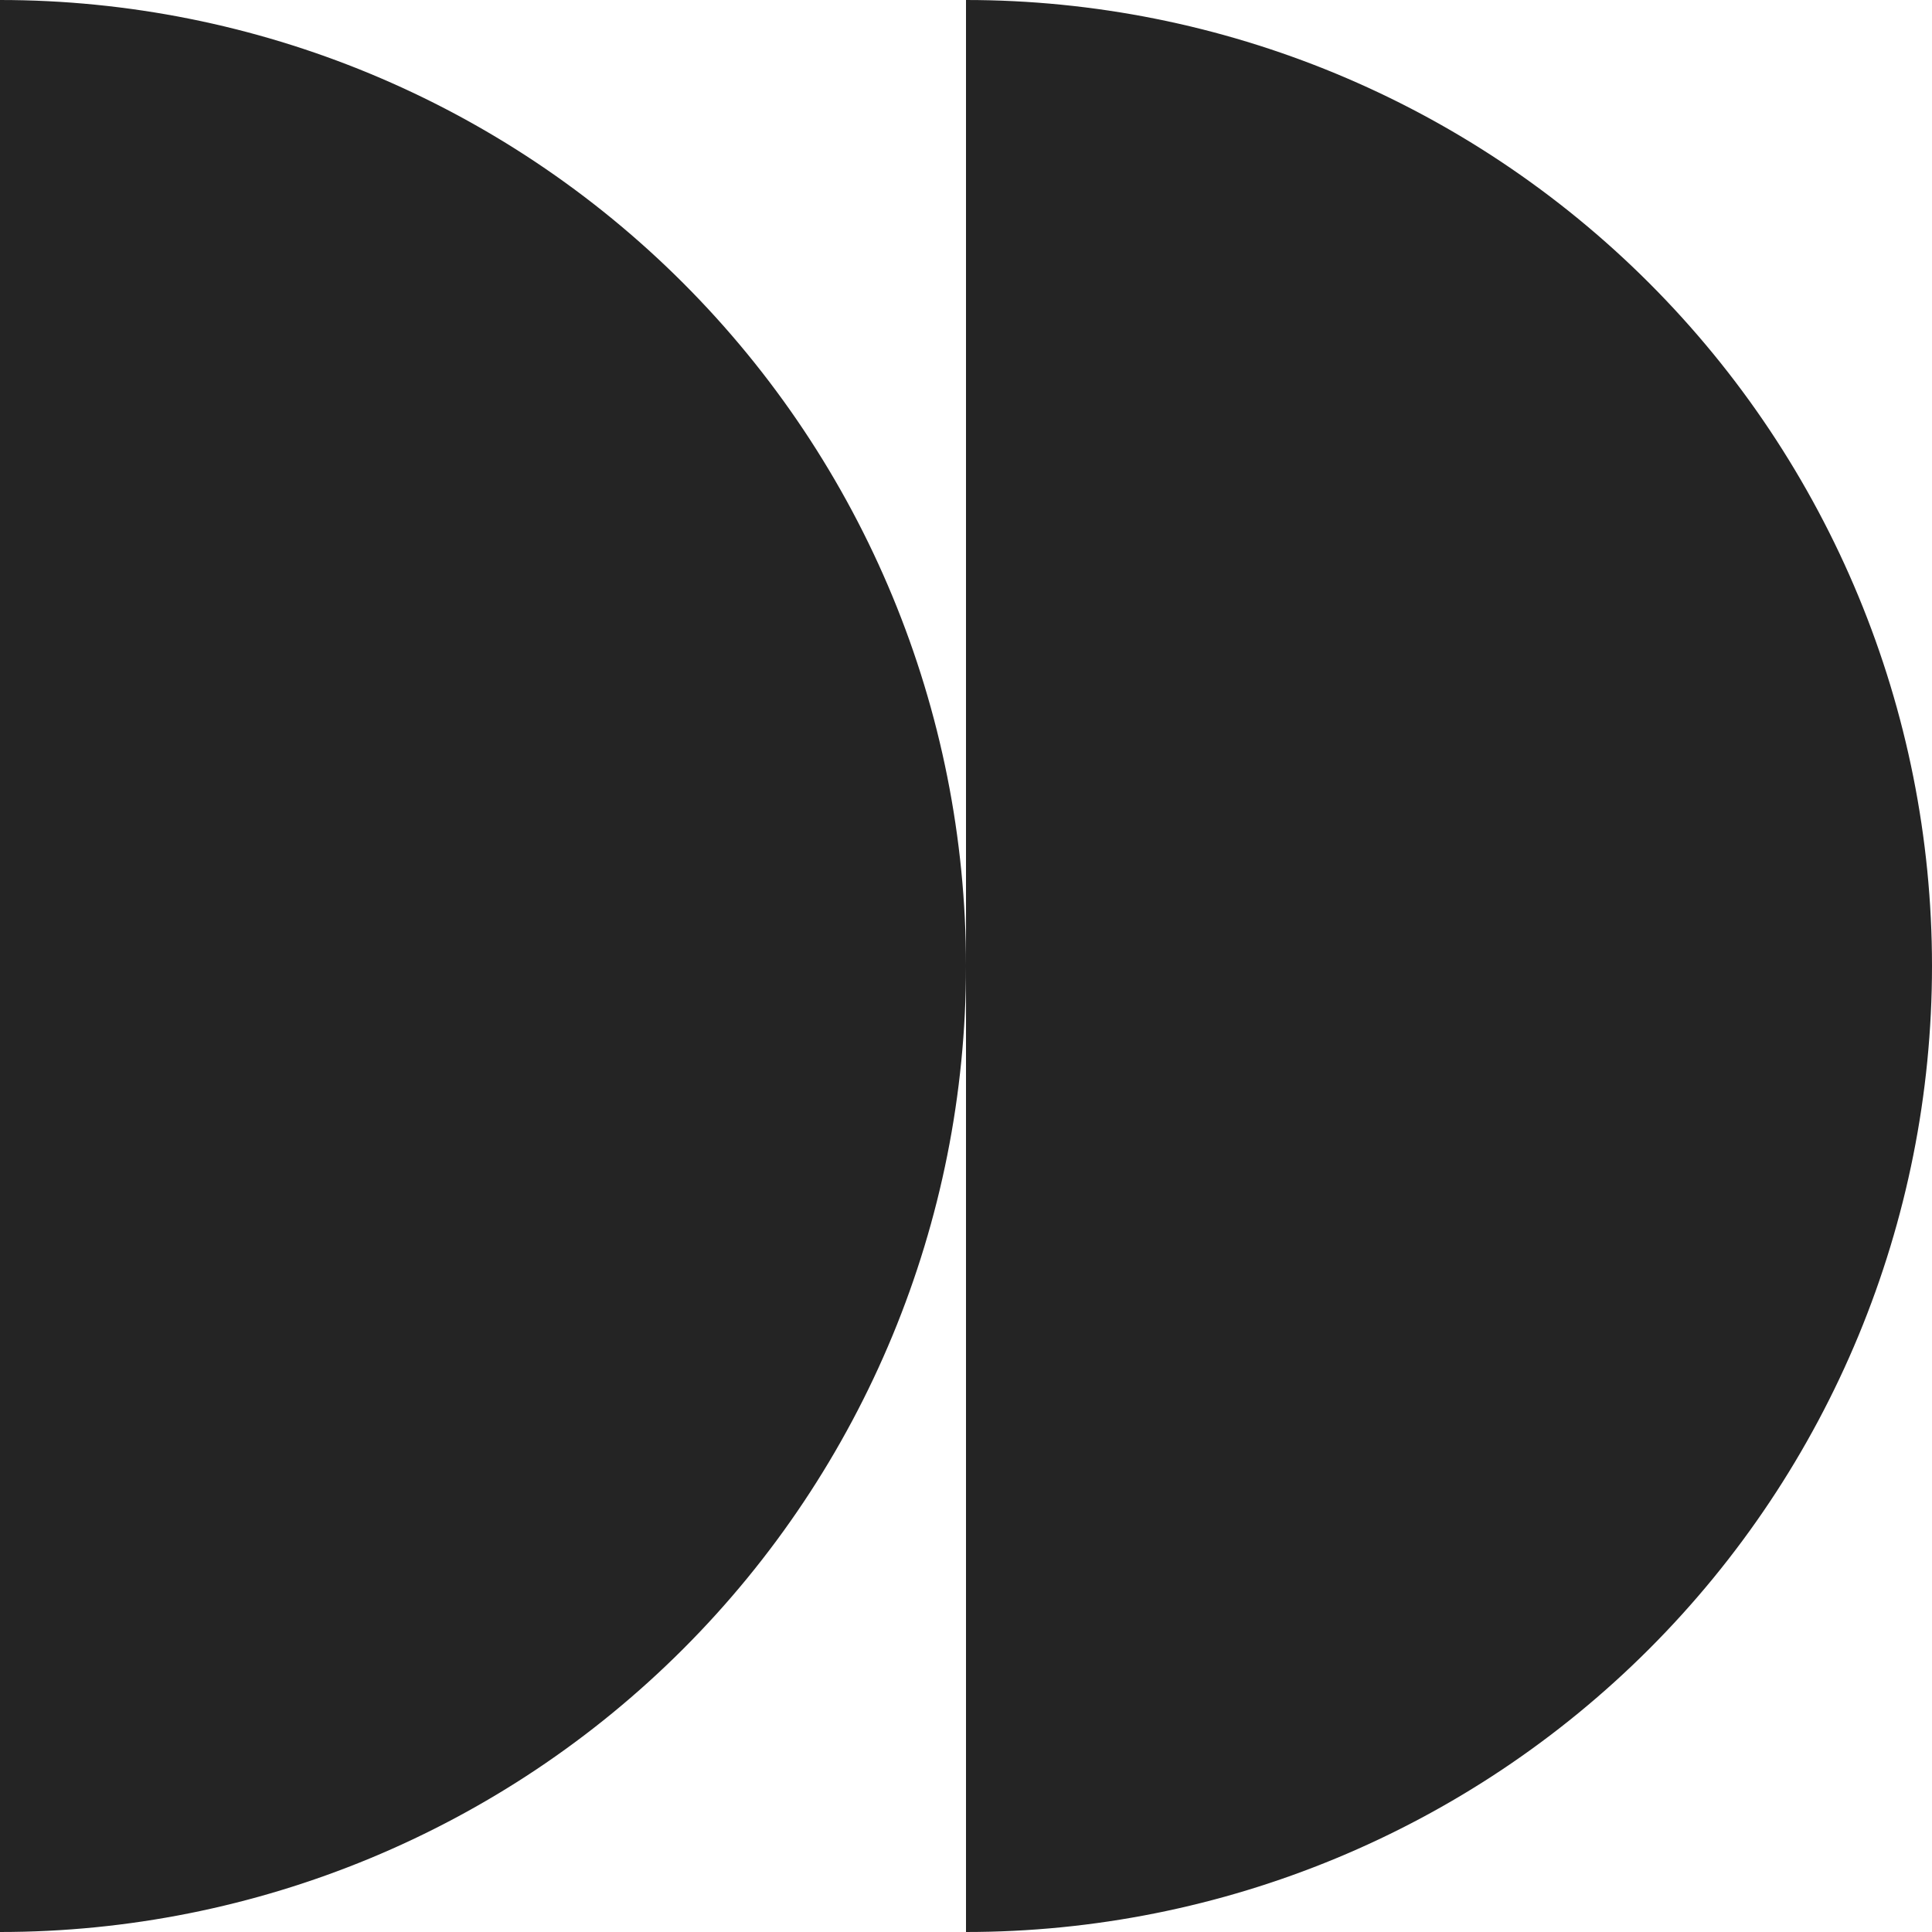
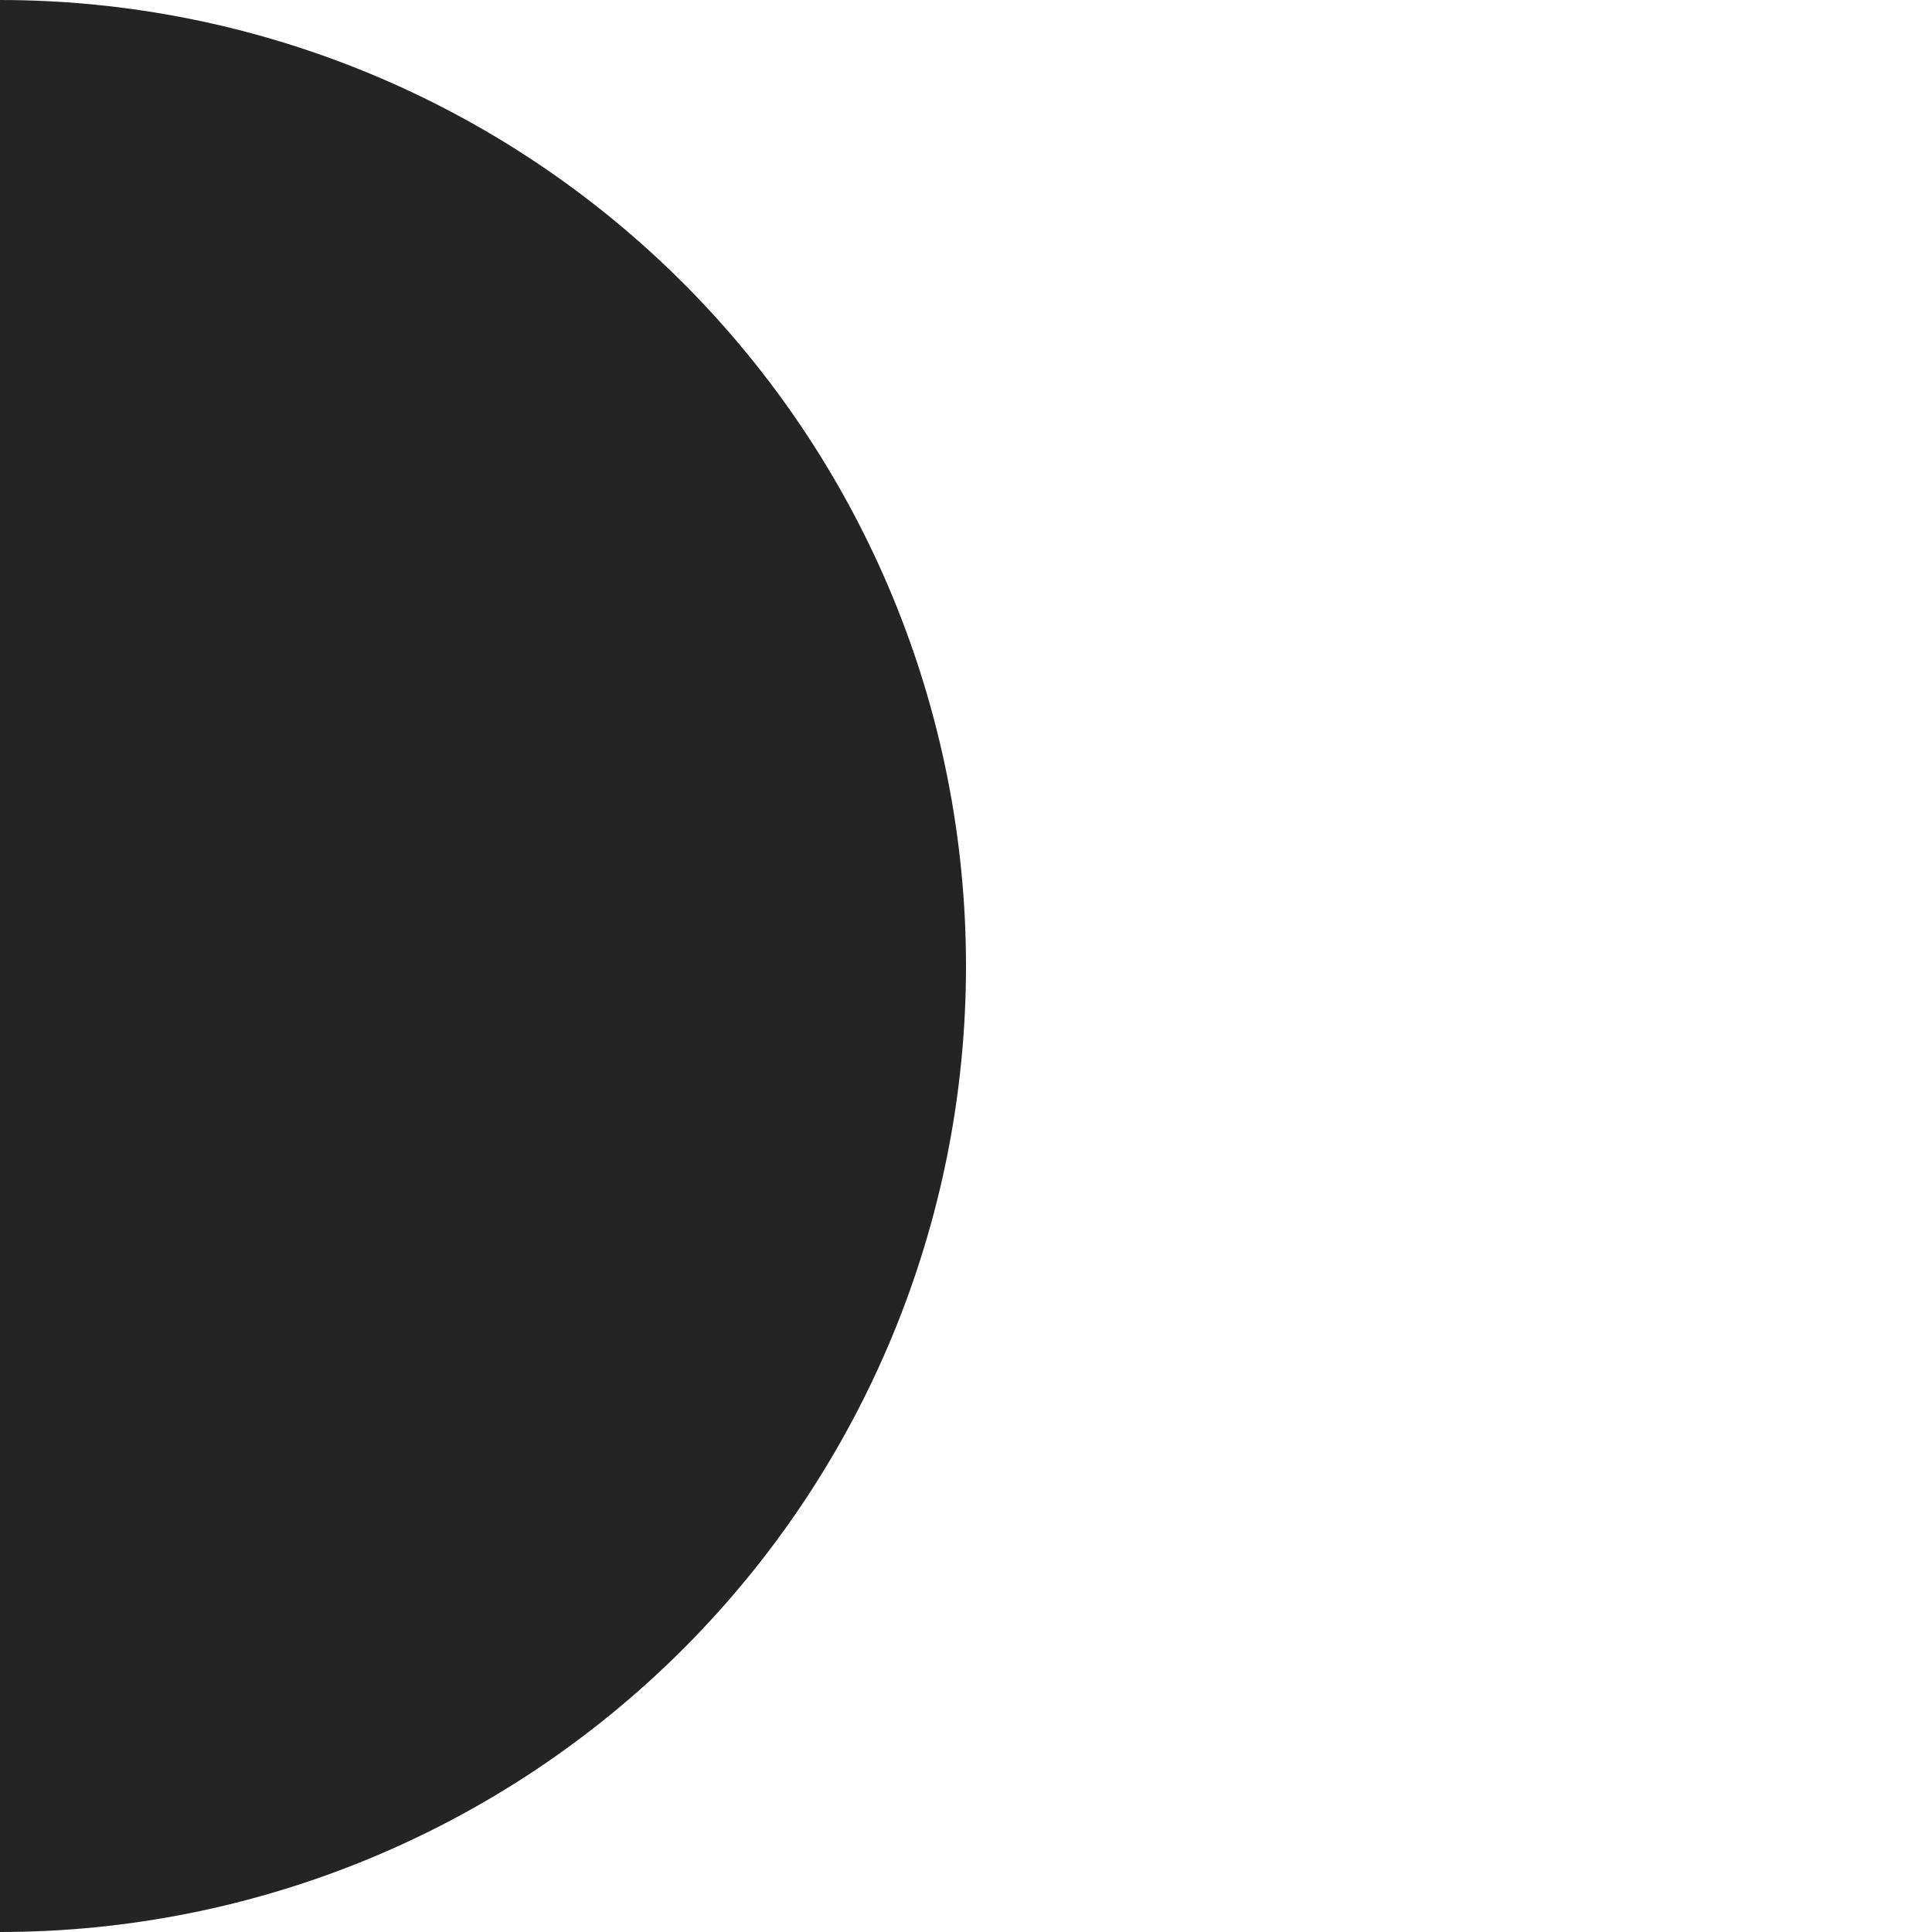
<svg xmlns="http://www.w3.org/2000/svg" width="80" height="80" viewBox="0 0 80 80" fill="none">
-   <path d="M0 80C10.609 80 20.783 75.786 28.284 68.284C35.786 60.783 40 50.609 40 40C40 29.391 35.786 19.217 28.284 11.716C20.783 4.214 10.609 -4.6372e-07 9.53674e-06 0L0 80Z" fill="#242424" />
-   <path d="M40 80C50.609 80 60.783 75.786 68.284 68.284C75.786 60.783 80 50.609 80 40C80 29.391 75.786 19.217 68.284 11.716C60.783 4.214 50.609 -4.6372e-07 40 0L40 80Z" fill="#242424" />
+   <path d="M0 80C10.609 80 20.783 75.786 28.284 68.284C35.786 60.783 40 50.609 40 40C40 29.391 35.786 19.217 28.284 11.716C20.783 4.214 10.609 -4.6372e-07 9.53674e-06 0L0 80" fill="#242424" />
</svg>